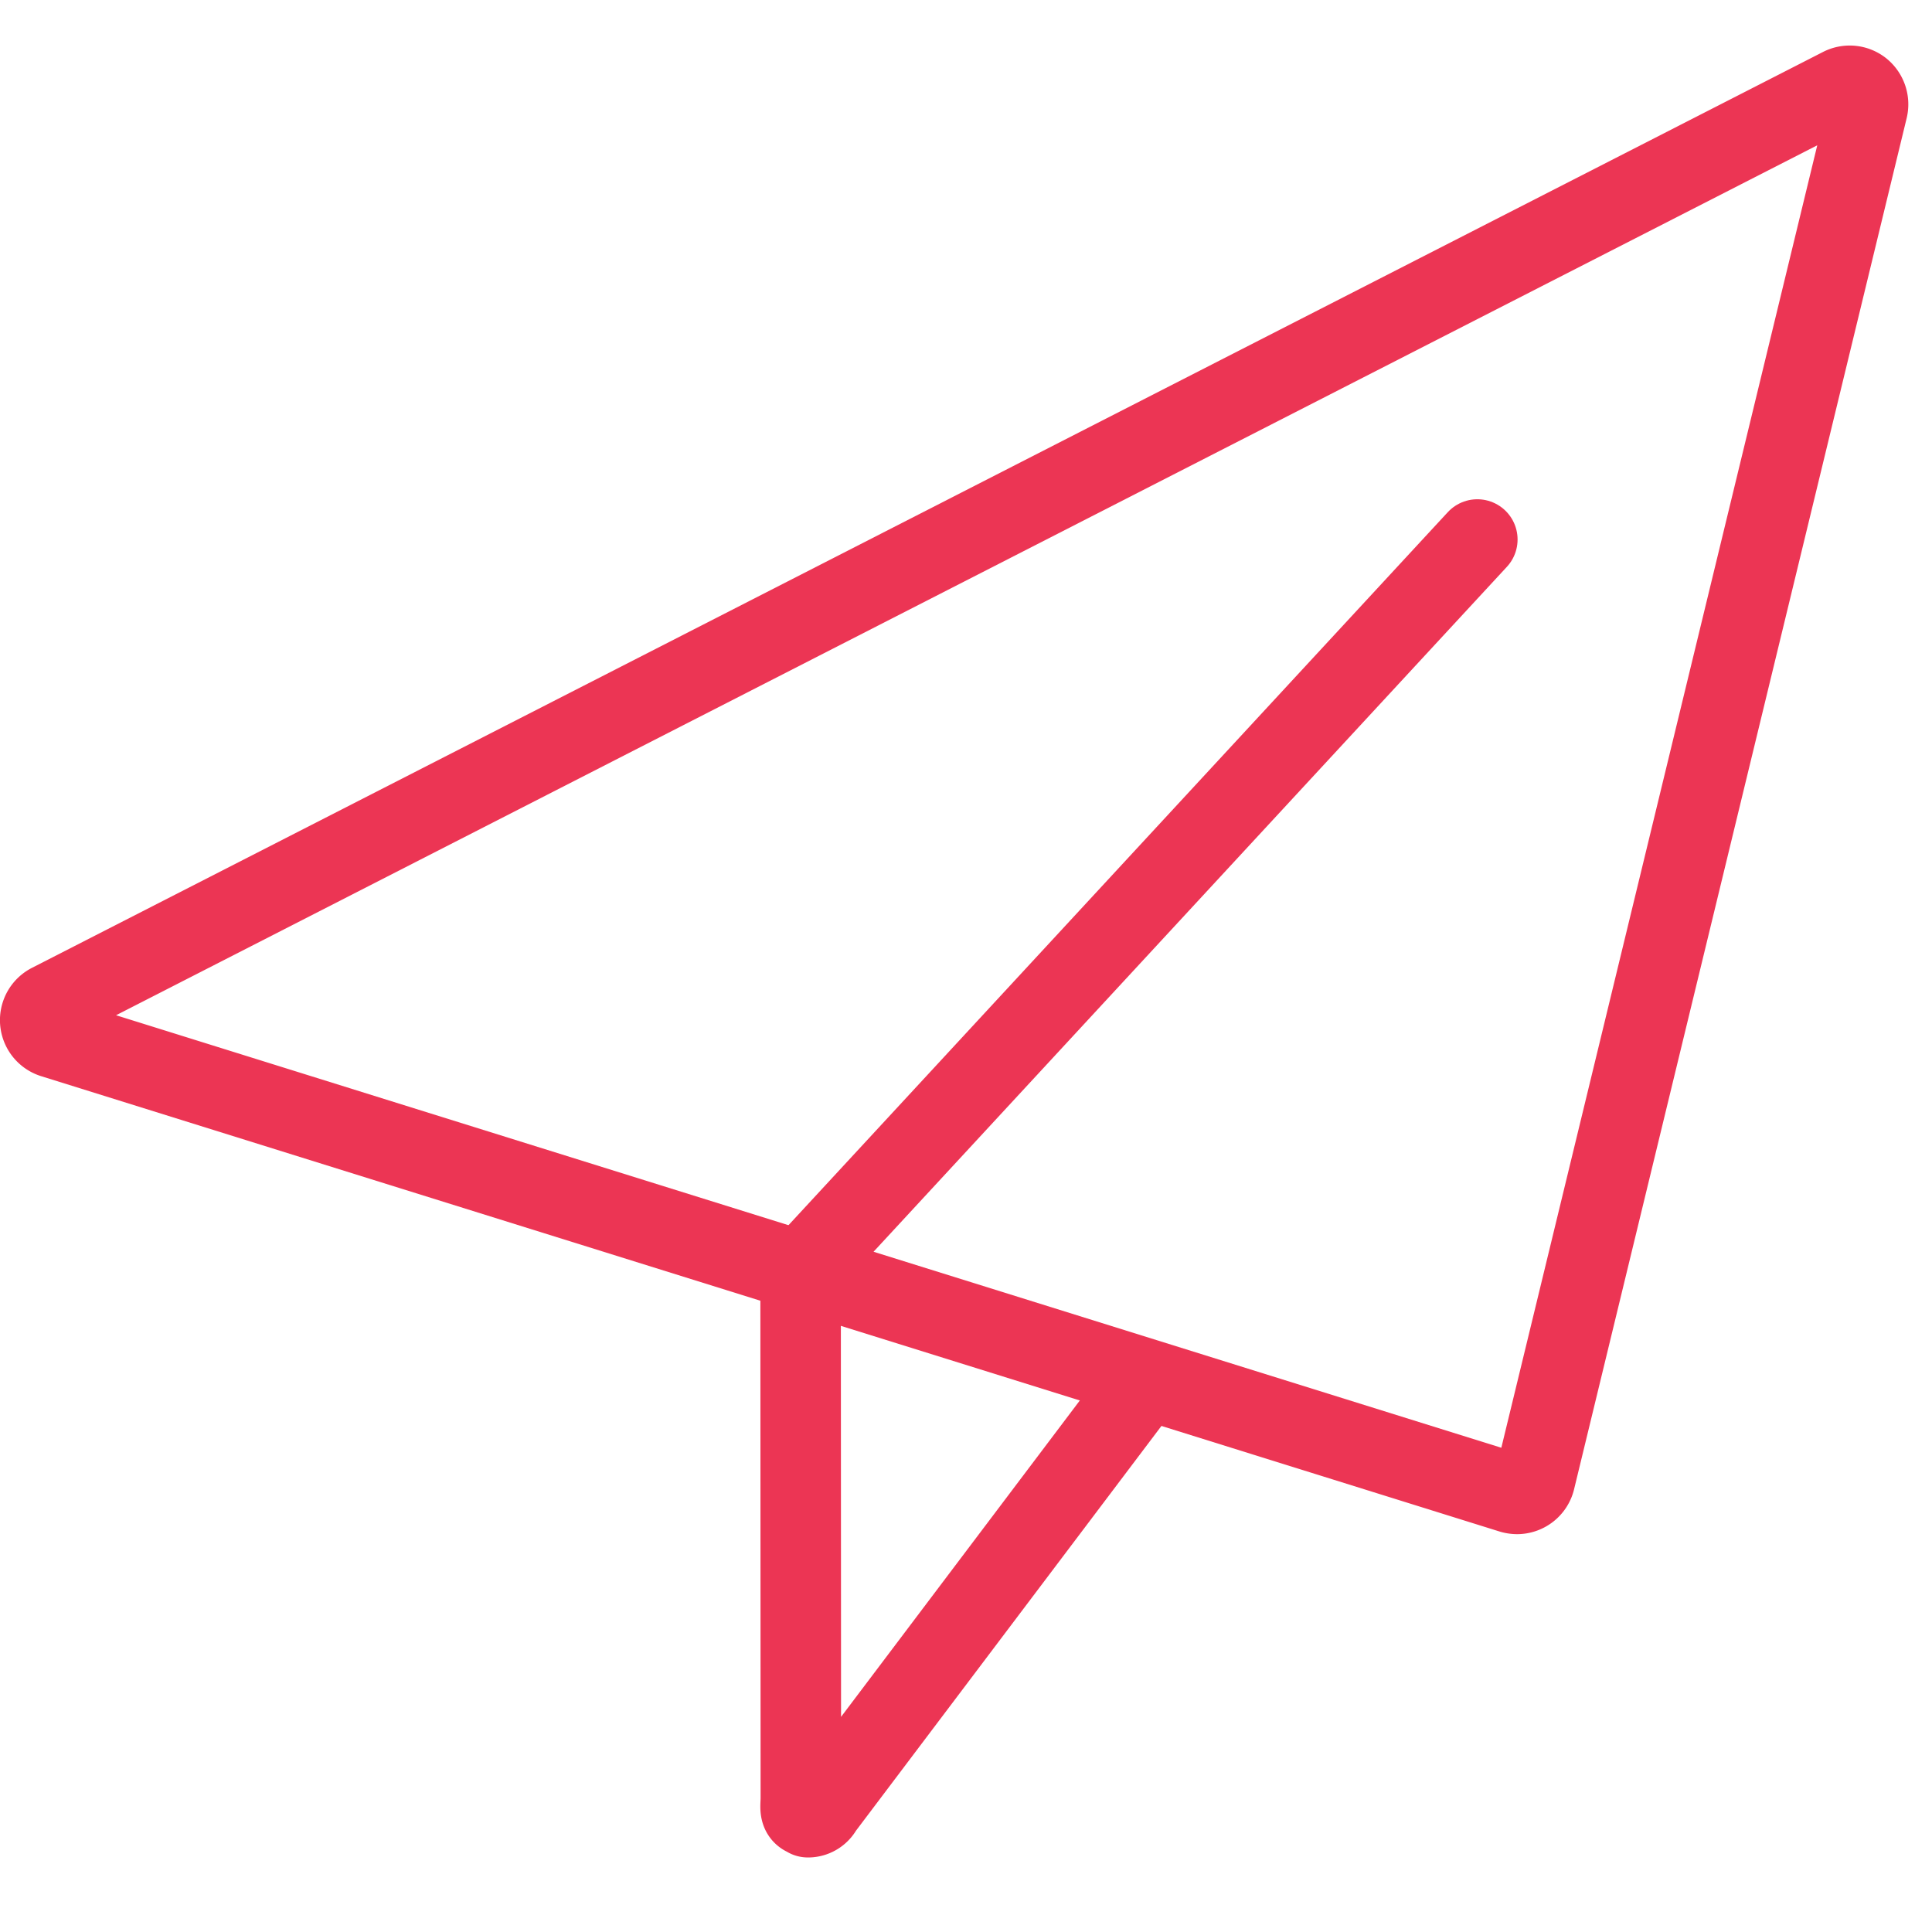
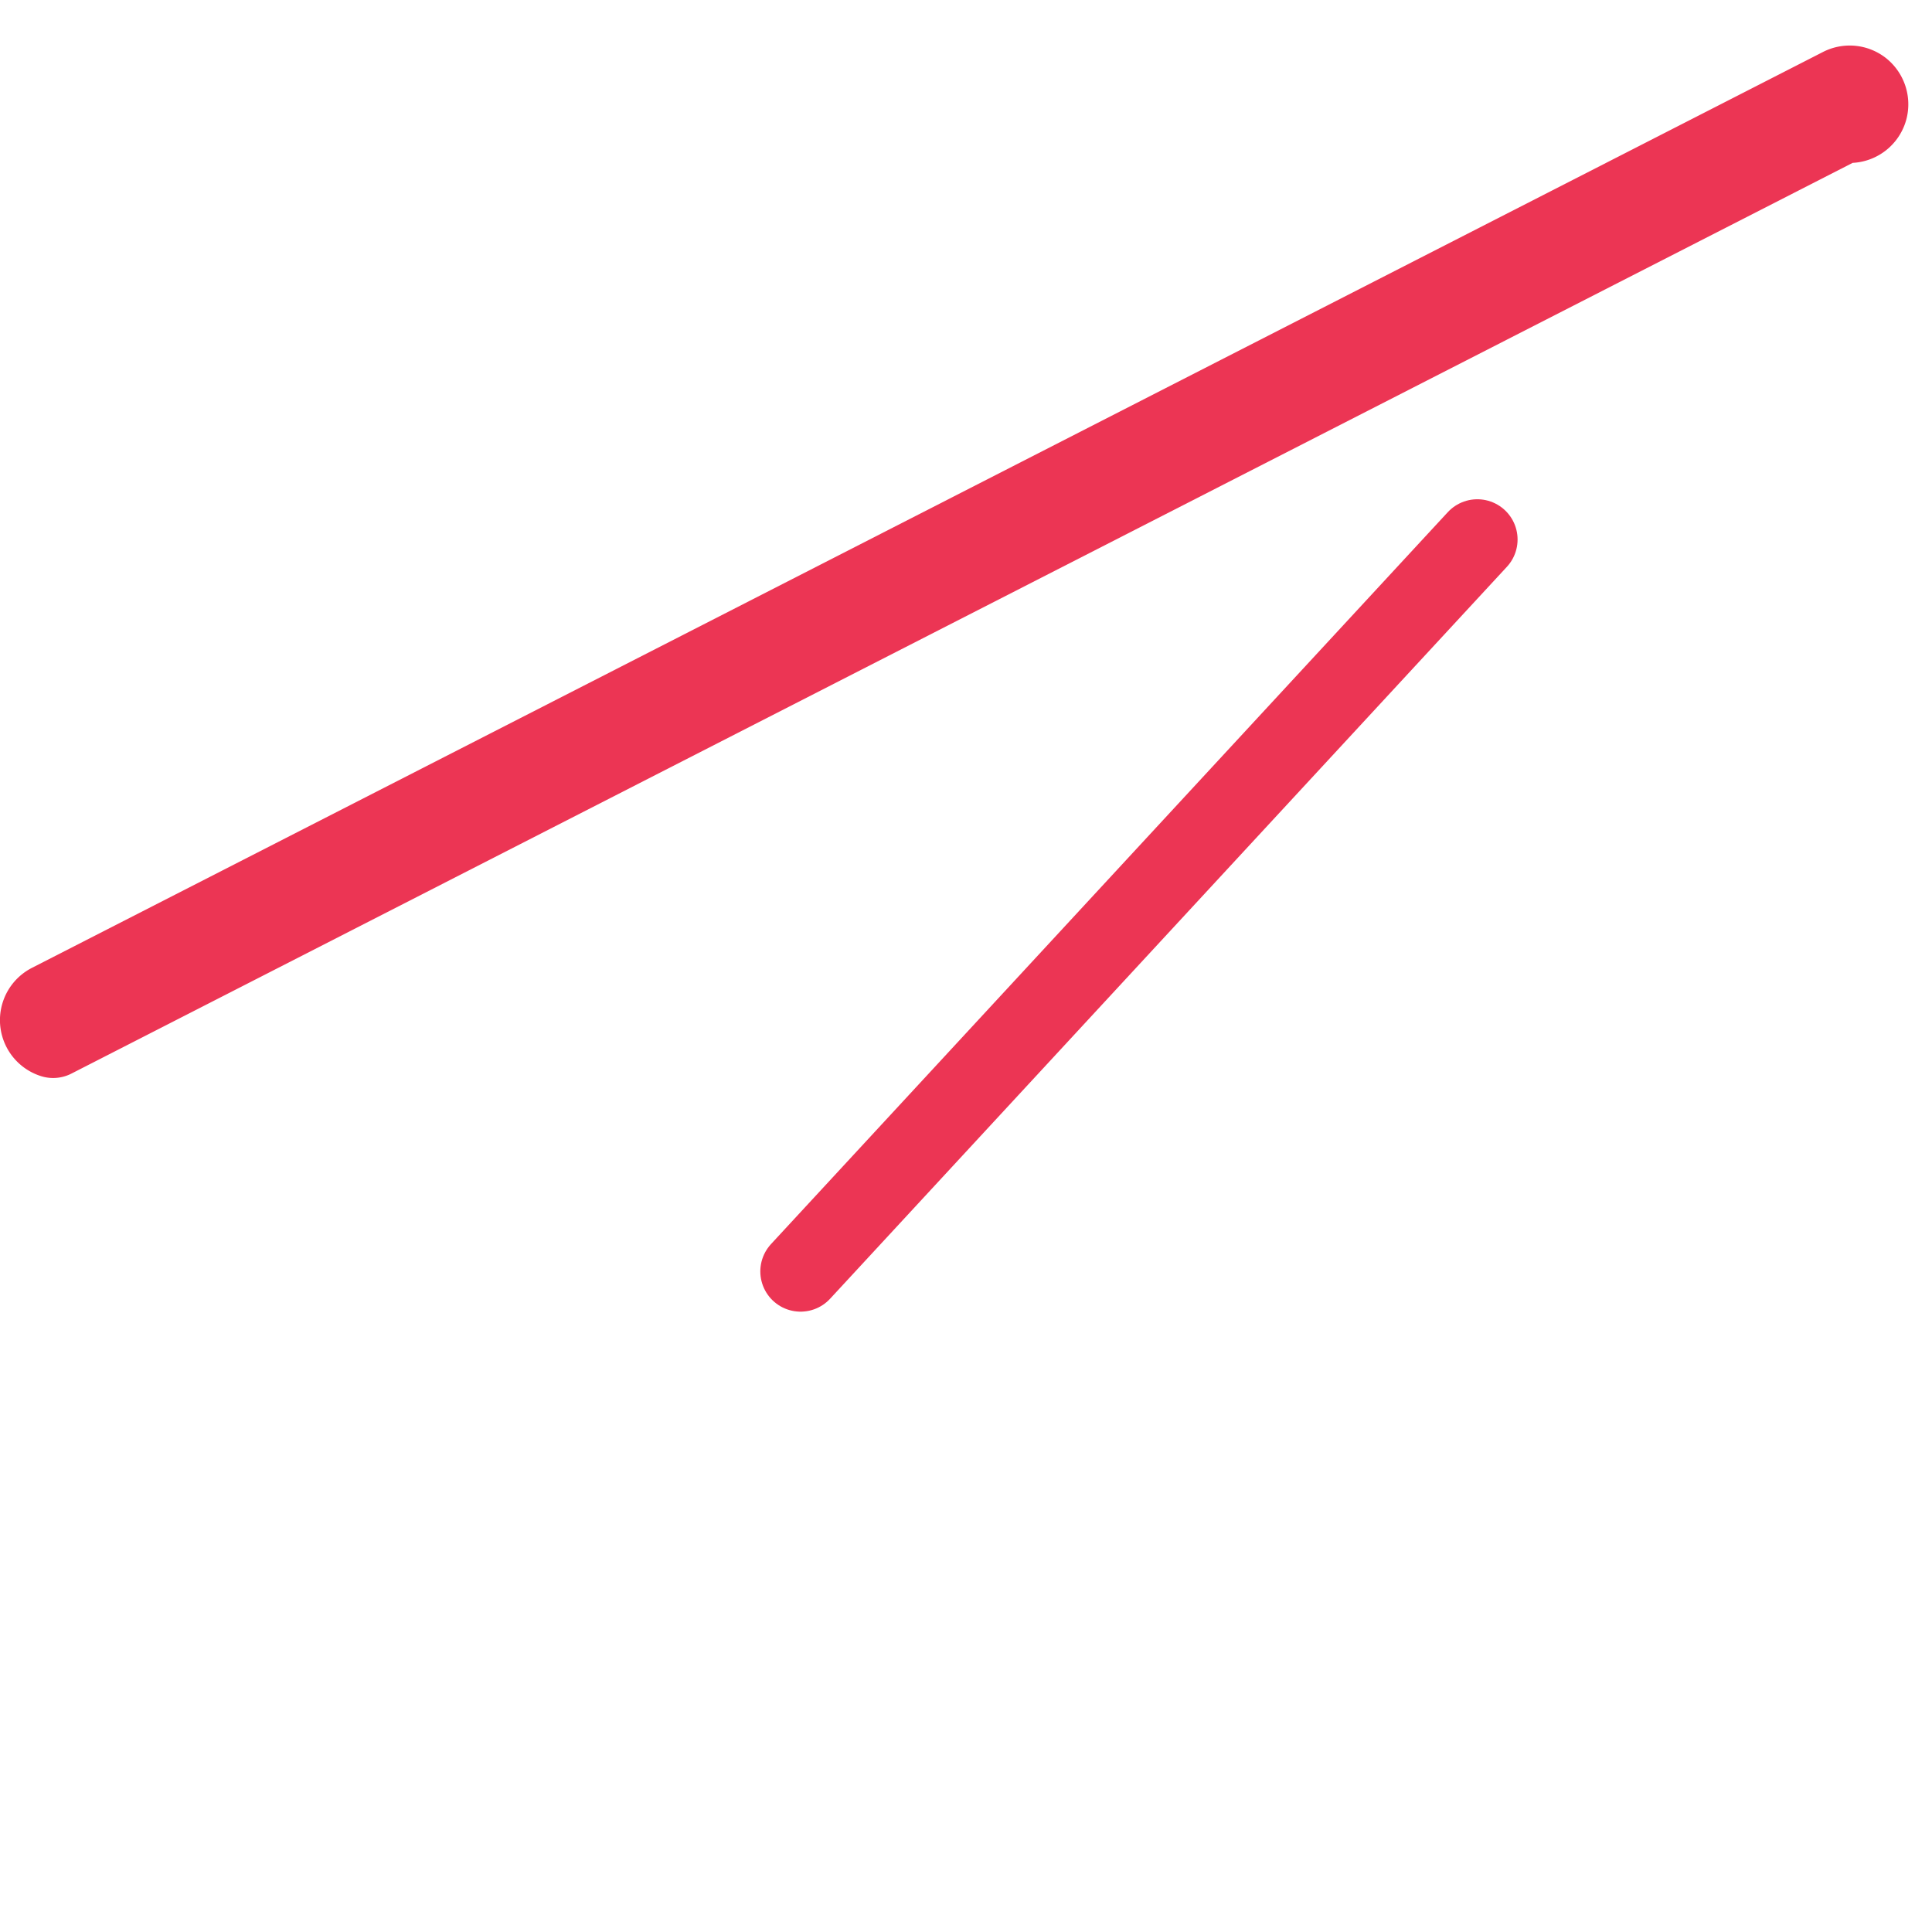
<svg xmlns="http://www.w3.org/2000/svg" width="48.008" height="48" viewBox="0 0 48.008 48">
  <g id="ikona-send" transform="translate(0.008)">
-     <rect id="Rectangle_201" data-name="Rectangle 201" width="48" height="48" fill="none" />
-     <path id="Path_117" data-name="Path 117" d="M.946,25a.459.459,0,0,1-.07-.847L45.38,1.395a.458.458,0,0,1,.493.048.467.467,0,0,1,.16.469L37.768,35.985a.459.459,0,0,1-.445.35.529.529,0,0,1-.133-.019Z" transform="translate(0.366 0.787)" fill="none" stroke="#ec3554" stroke-linecap="round" stroke-linejoin="round" stroke-width="2" />
-     <path id="Path_118" data-name="Path 118" d="M12.544,19.928l.006,13.09c0,.211-.054.4.151.455.043.011-.01.019.033.019a.4.4,0,0,0,.352-.22L21.1,22.653" transform="translate(7.342 11.664)" fill="none" stroke="#ec3554" stroke-linecap="round" stroke-linejoin="round" stroke-width="2" />
+     <path id="Path_117" data-name="Path 117" d="M.946,25a.459.459,0,0,1-.07-.847L45.38,1.395a.458.458,0,0,1,.493.048.467.467,0,0,1,.16.469a.459.459,0,0,1-.445.35.529.529,0,0,1-.133-.019Z" transform="translate(0.366 0.787)" fill="none" stroke="#ec3554" stroke-linecap="round" stroke-linejoin="round" stroke-width="2" />
    <line id="Line_39" data-name="Line 39" x1="16.817" y2="18.187" transform="translate(19.885 13.406)" fill="none" stroke="#ec3554" stroke-linecap="round" stroke-linejoin="round" stroke-width="2" />
  </g>
</svg>